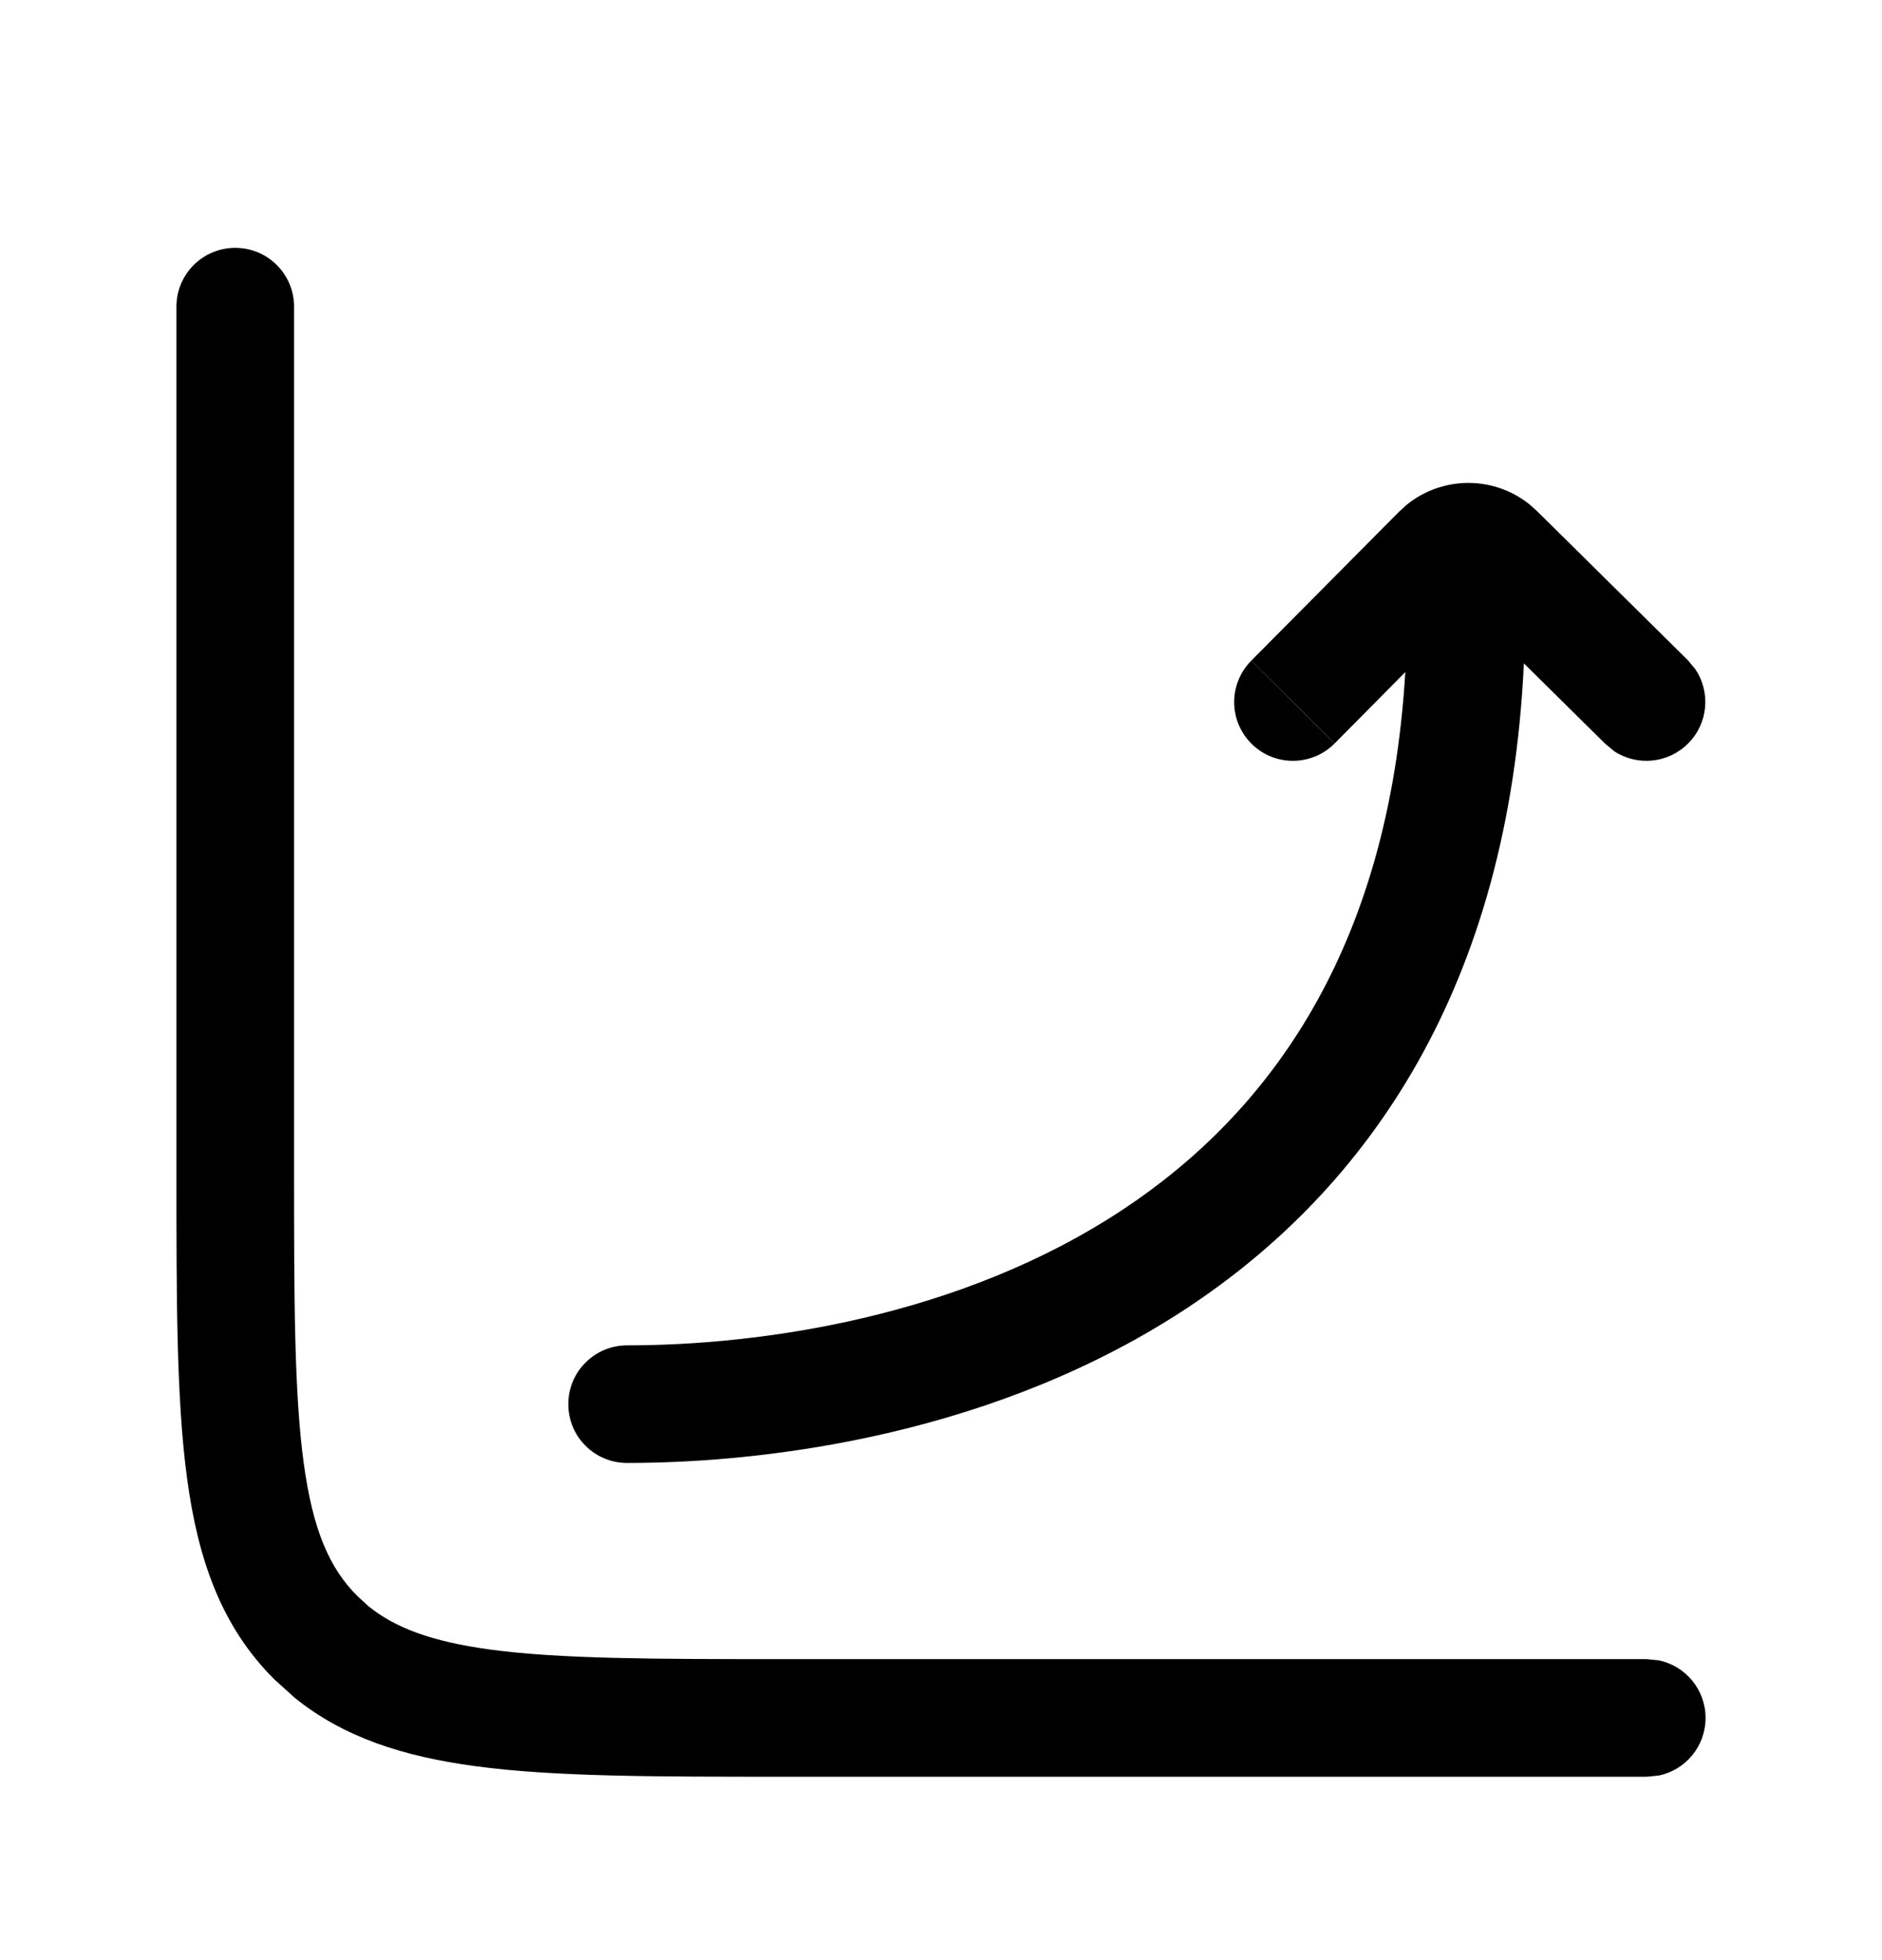
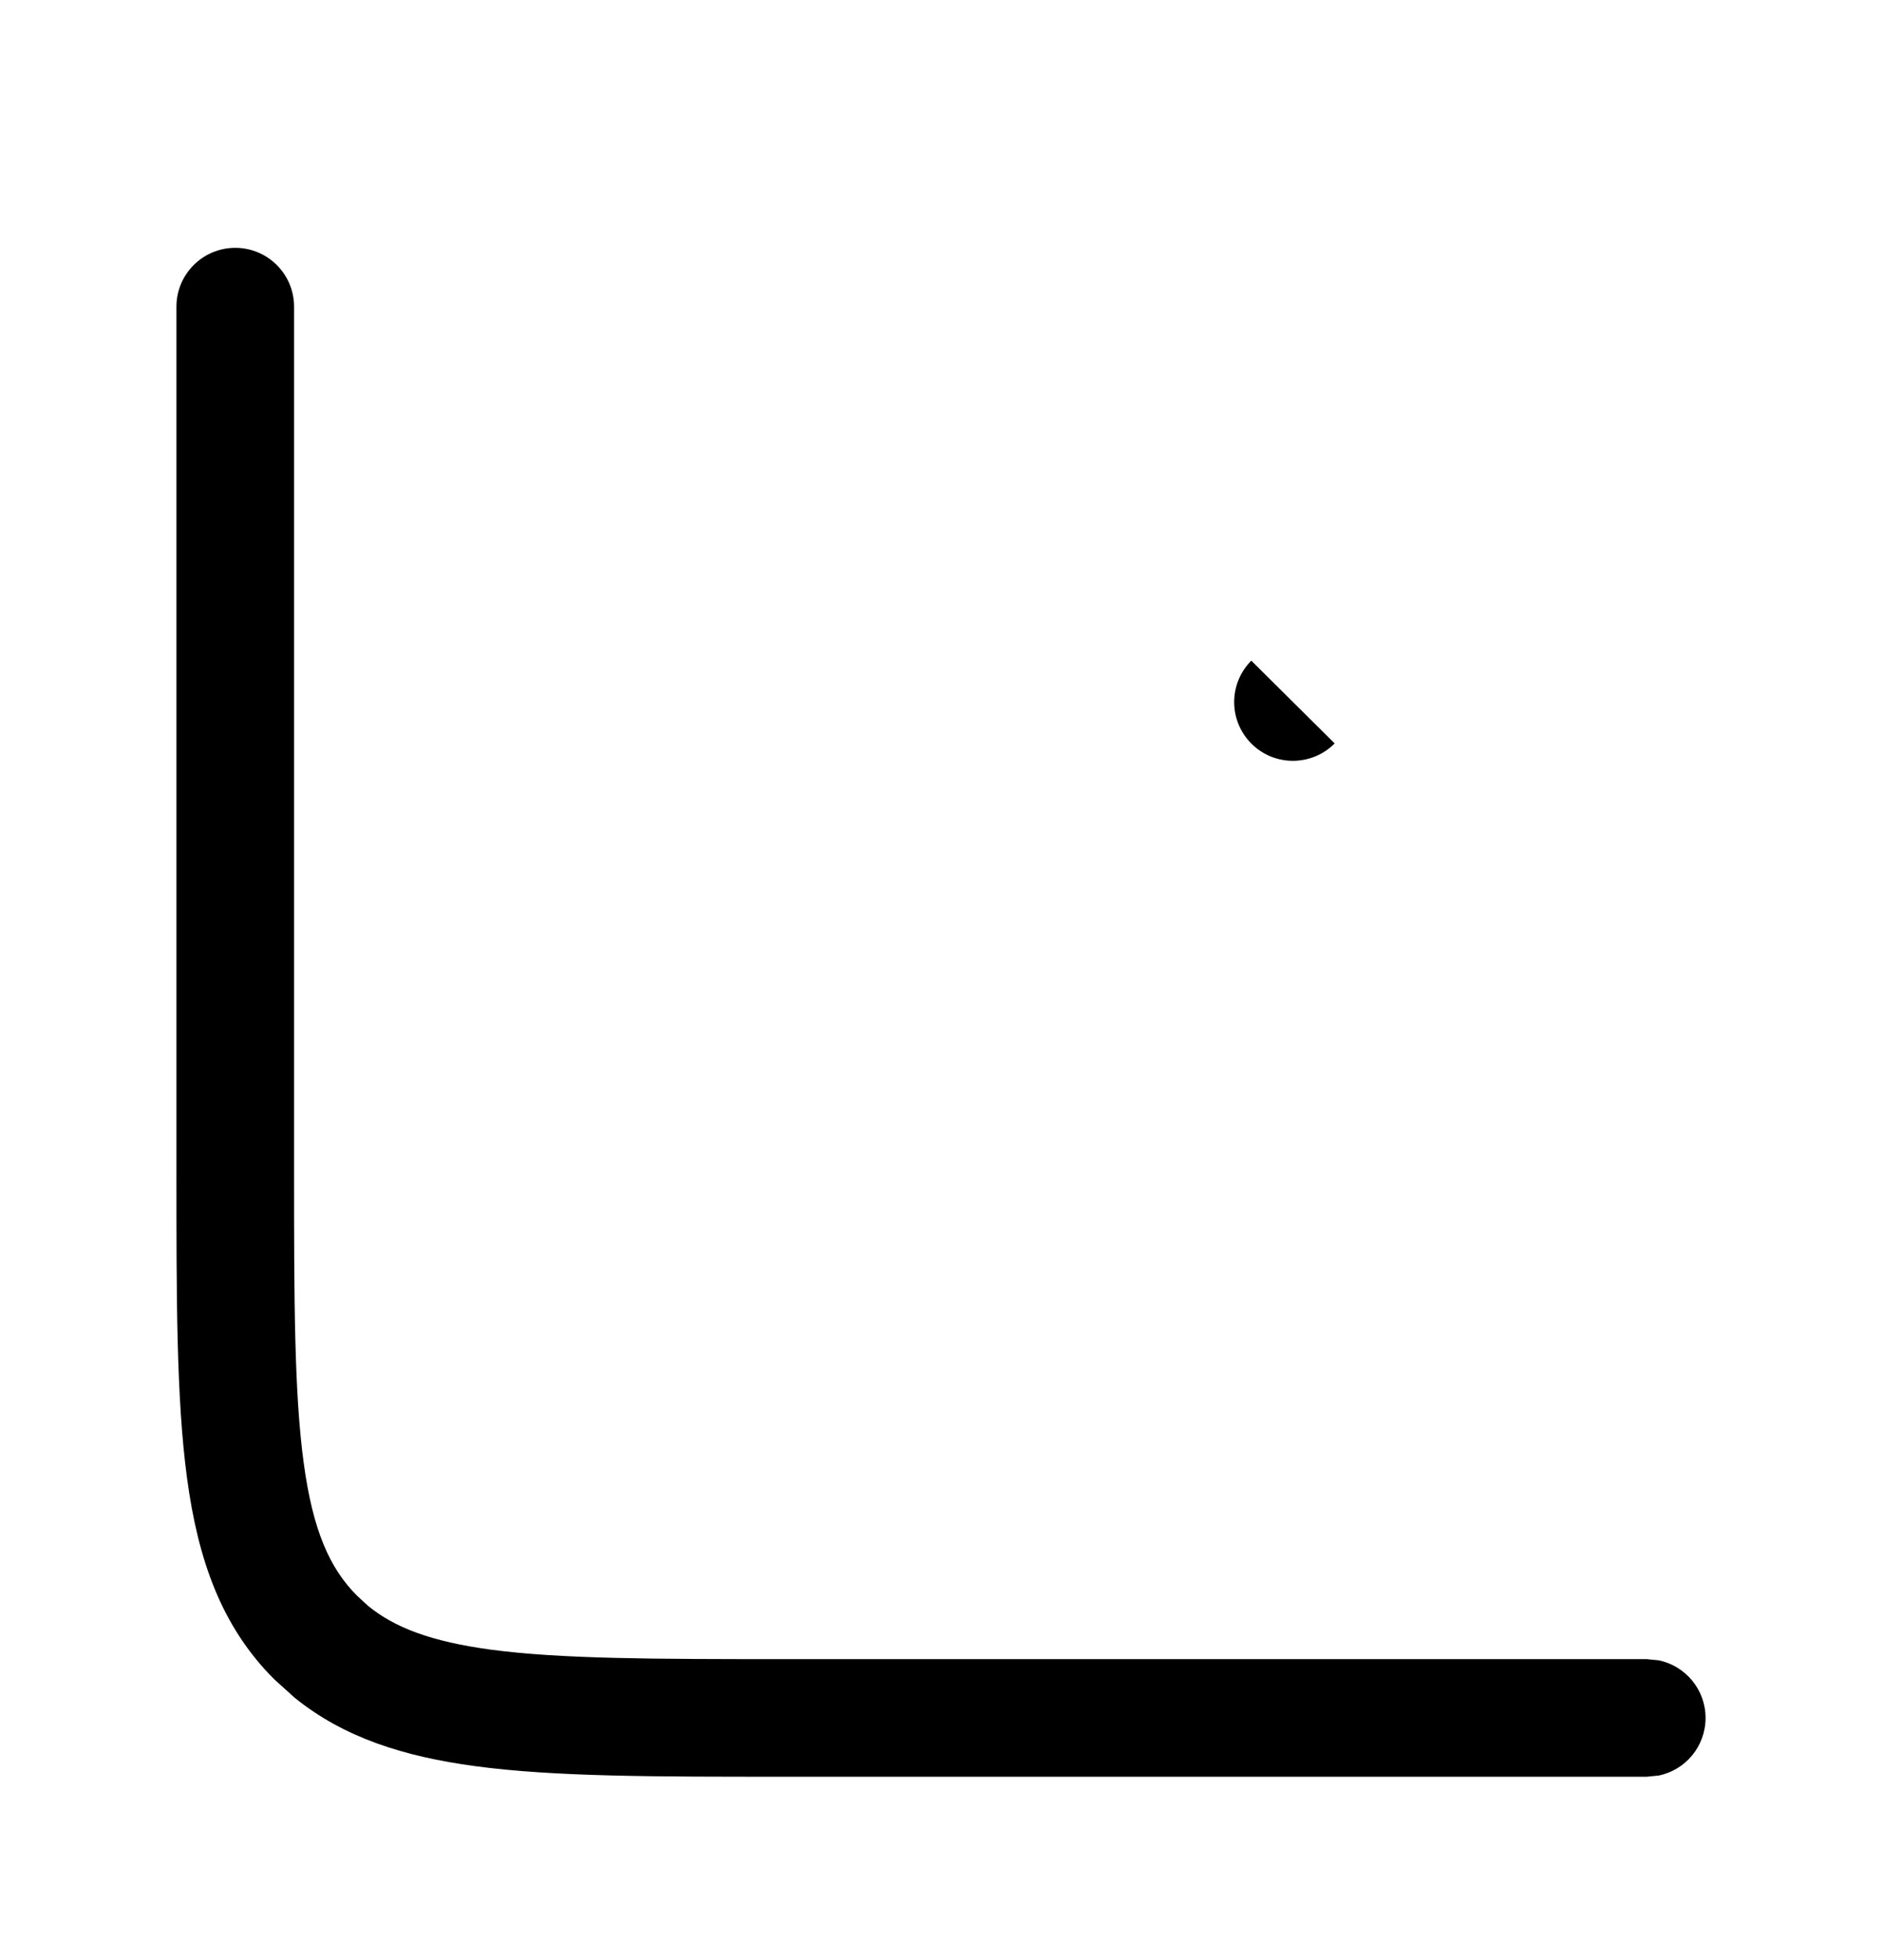
<svg xmlns="http://www.w3.org/2000/svg" width="24" height="25" viewBox="0 0 24 25" fill="none">
  <path d="M3 3.161C3.414 3.161 3.75 3.497 3.75 3.911V14.911C3.75 16.582 3.752 17.76 3.872 18.652C3.989 19.522 4.206 20.006 4.556 20.355L4.693 20.481C5.032 20.759 5.498 20.937 6.259 21.04C7.151 21.159 8.329 21.161 10.001 21.161H21L21.151 21.176C21.493 21.246 21.75 21.549 21.75 21.911C21.75 22.274 21.493 22.577 21.151 22.646L21 22.661H10.001C8.372 22.661 7.075 22.663 6.06 22.526C5.153 22.404 4.386 22.163 3.756 21.652L3.495 21.416C2.82 20.741 2.524 19.887 2.385 18.851C2.248 17.836 2.25 16.539 2.25 14.911V3.911C2.25 3.497 2.586 3.161 3 3.161Z" fill="black" />
-   <path d="M17.934 6.442C18.39 6.068 19.049 6.065 19.507 6.435L19.602 6.52L21.524 8.42L21.621 8.537C21.815 8.827 21.785 9.223 21.53 9.48C21.275 9.738 20.879 9.774 20.587 9.583L20.47 9.486L19.433 8.461C19.242 12.584 17.45 15.145 15.167 16.664C12.735 18.282 9.839 18.659 7.997 18.659C7.582 18.659 7.247 18.323 7.247 17.909C7.247 17.495 7.583 17.159 7.997 17.159C9.686 17.159 12.247 16.806 14.336 15.416C16.172 14.195 17.71 12.127 17.921 8.572L17.02 9.482L16.488 8.953L15.957 8.426L17.839 6.529L17.934 6.442Z" fill="black" />
  <path d="M17.02 9.482C16.728 9.776 16.253 9.778 15.96 9.486C15.666 9.194 15.665 8.72 15.957 8.426L17.02 9.482Z" fill="black" />
</svg>